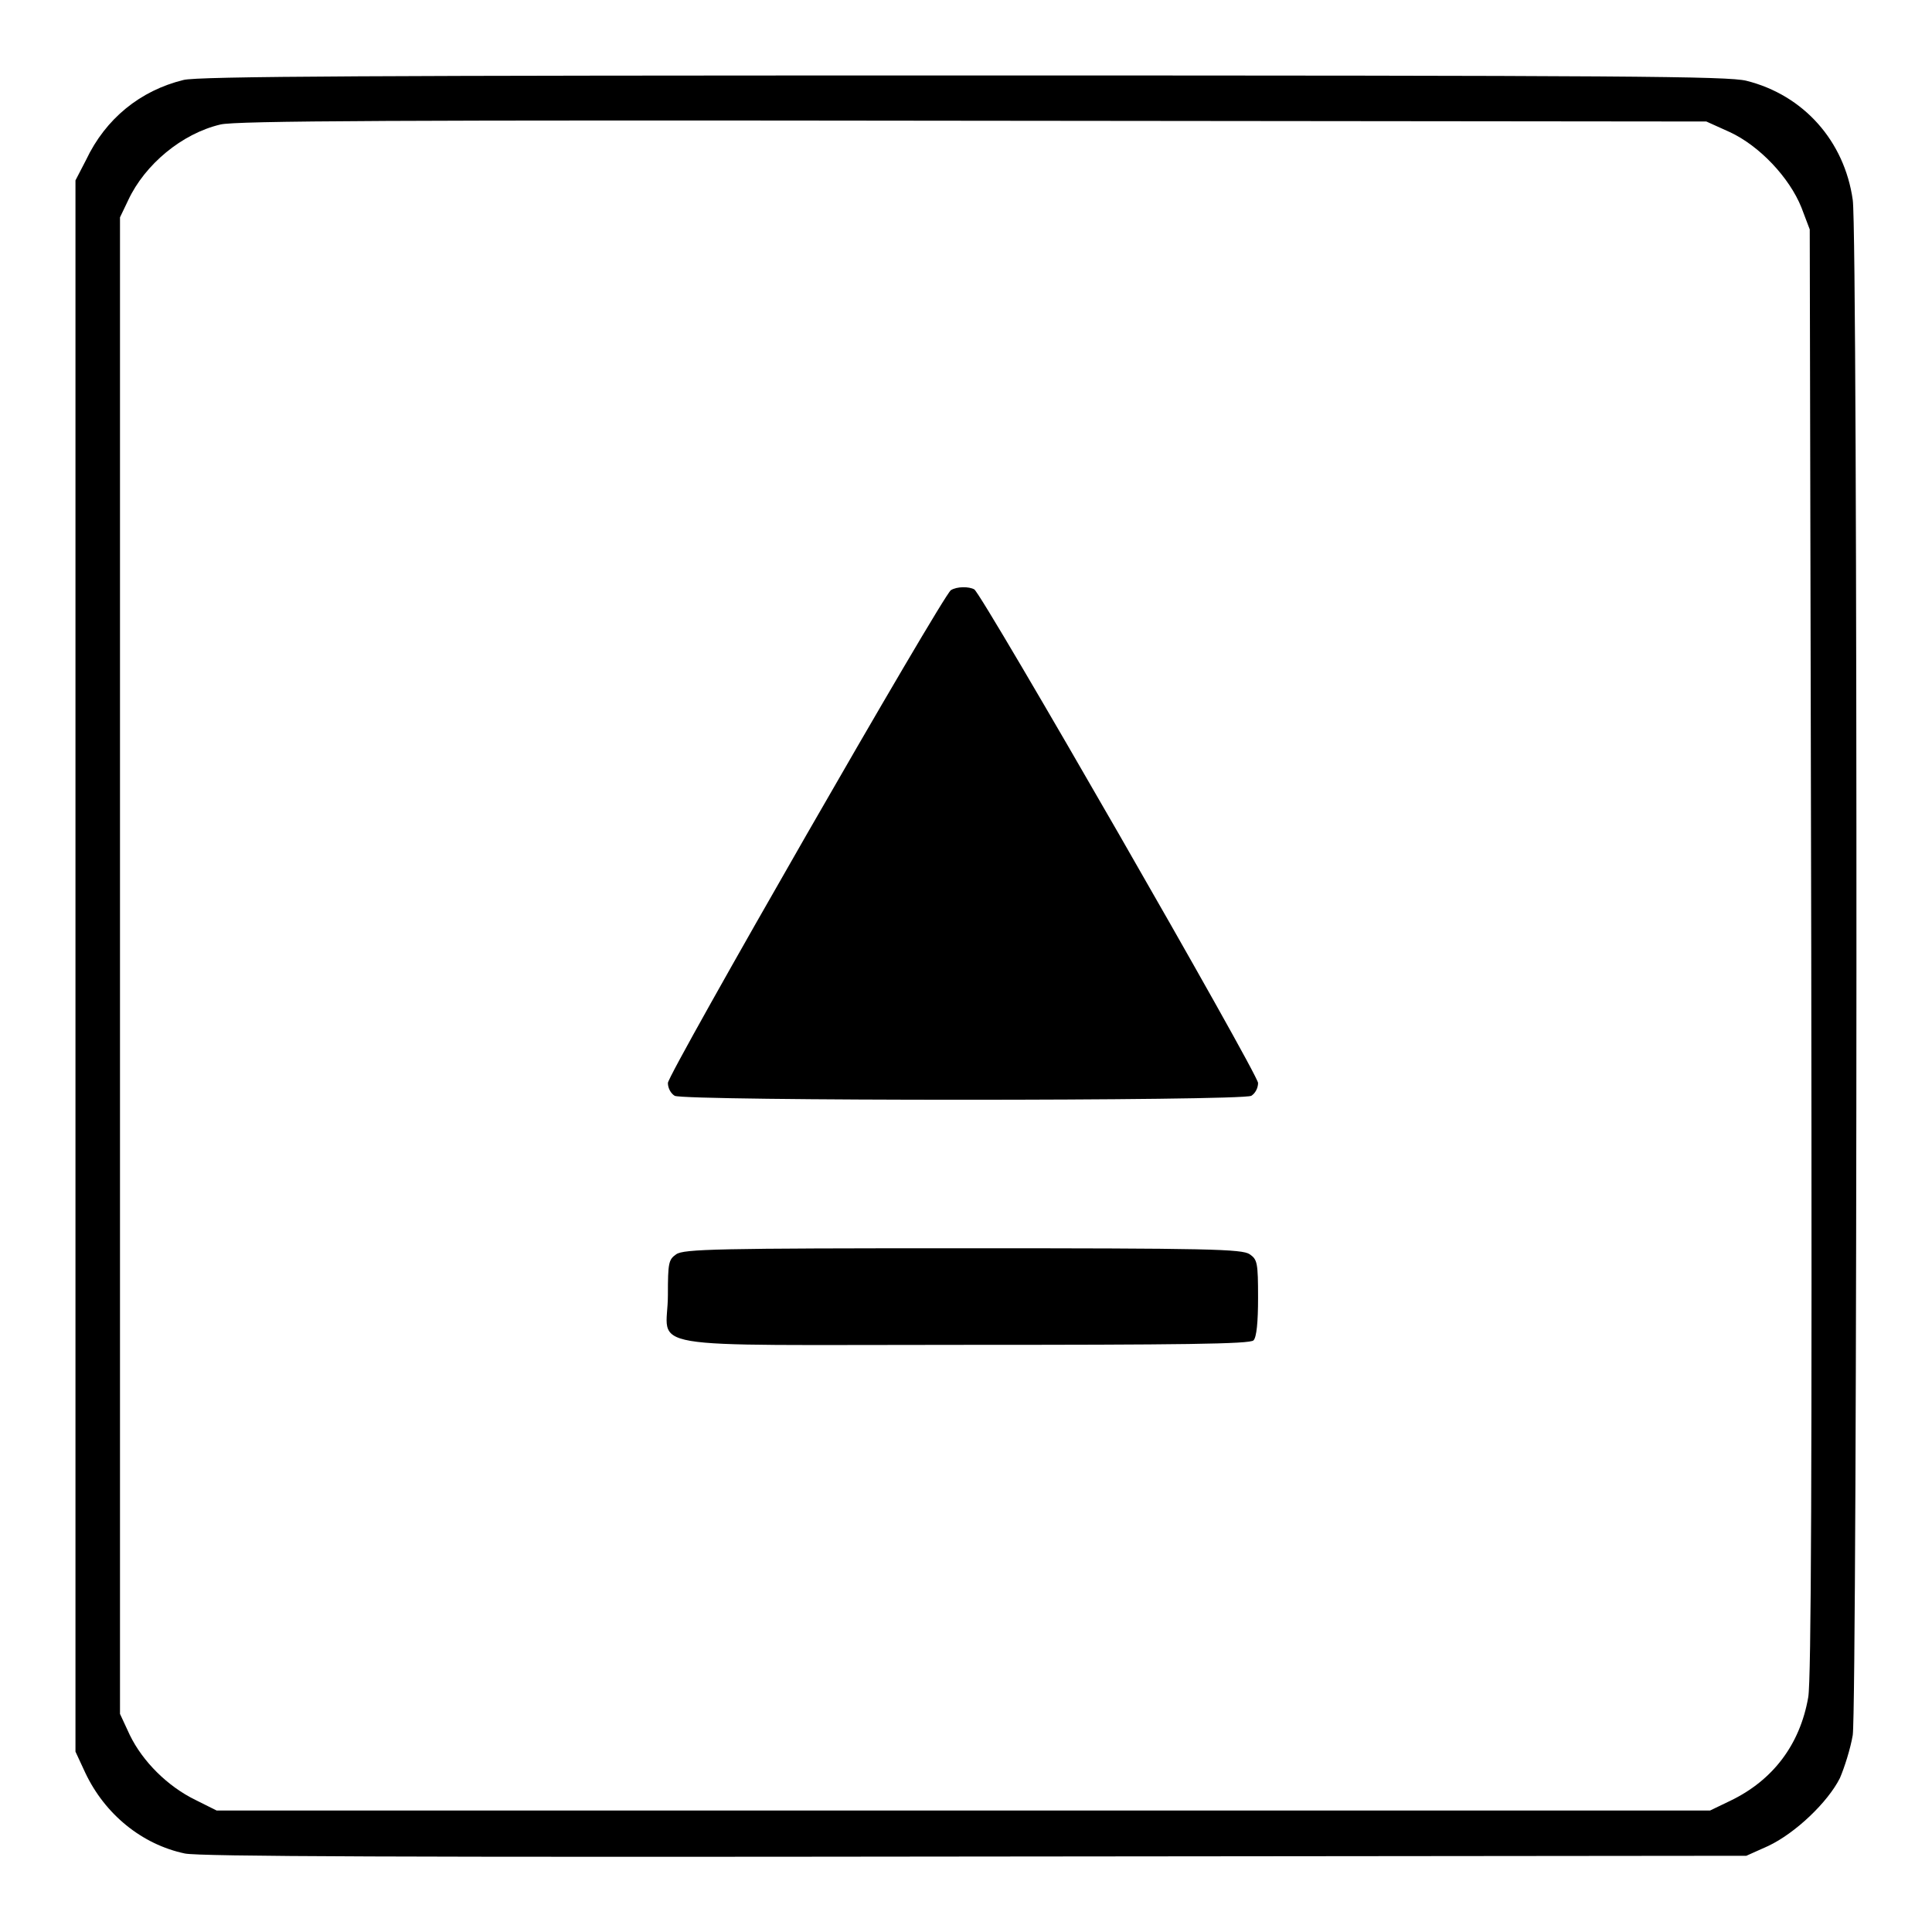
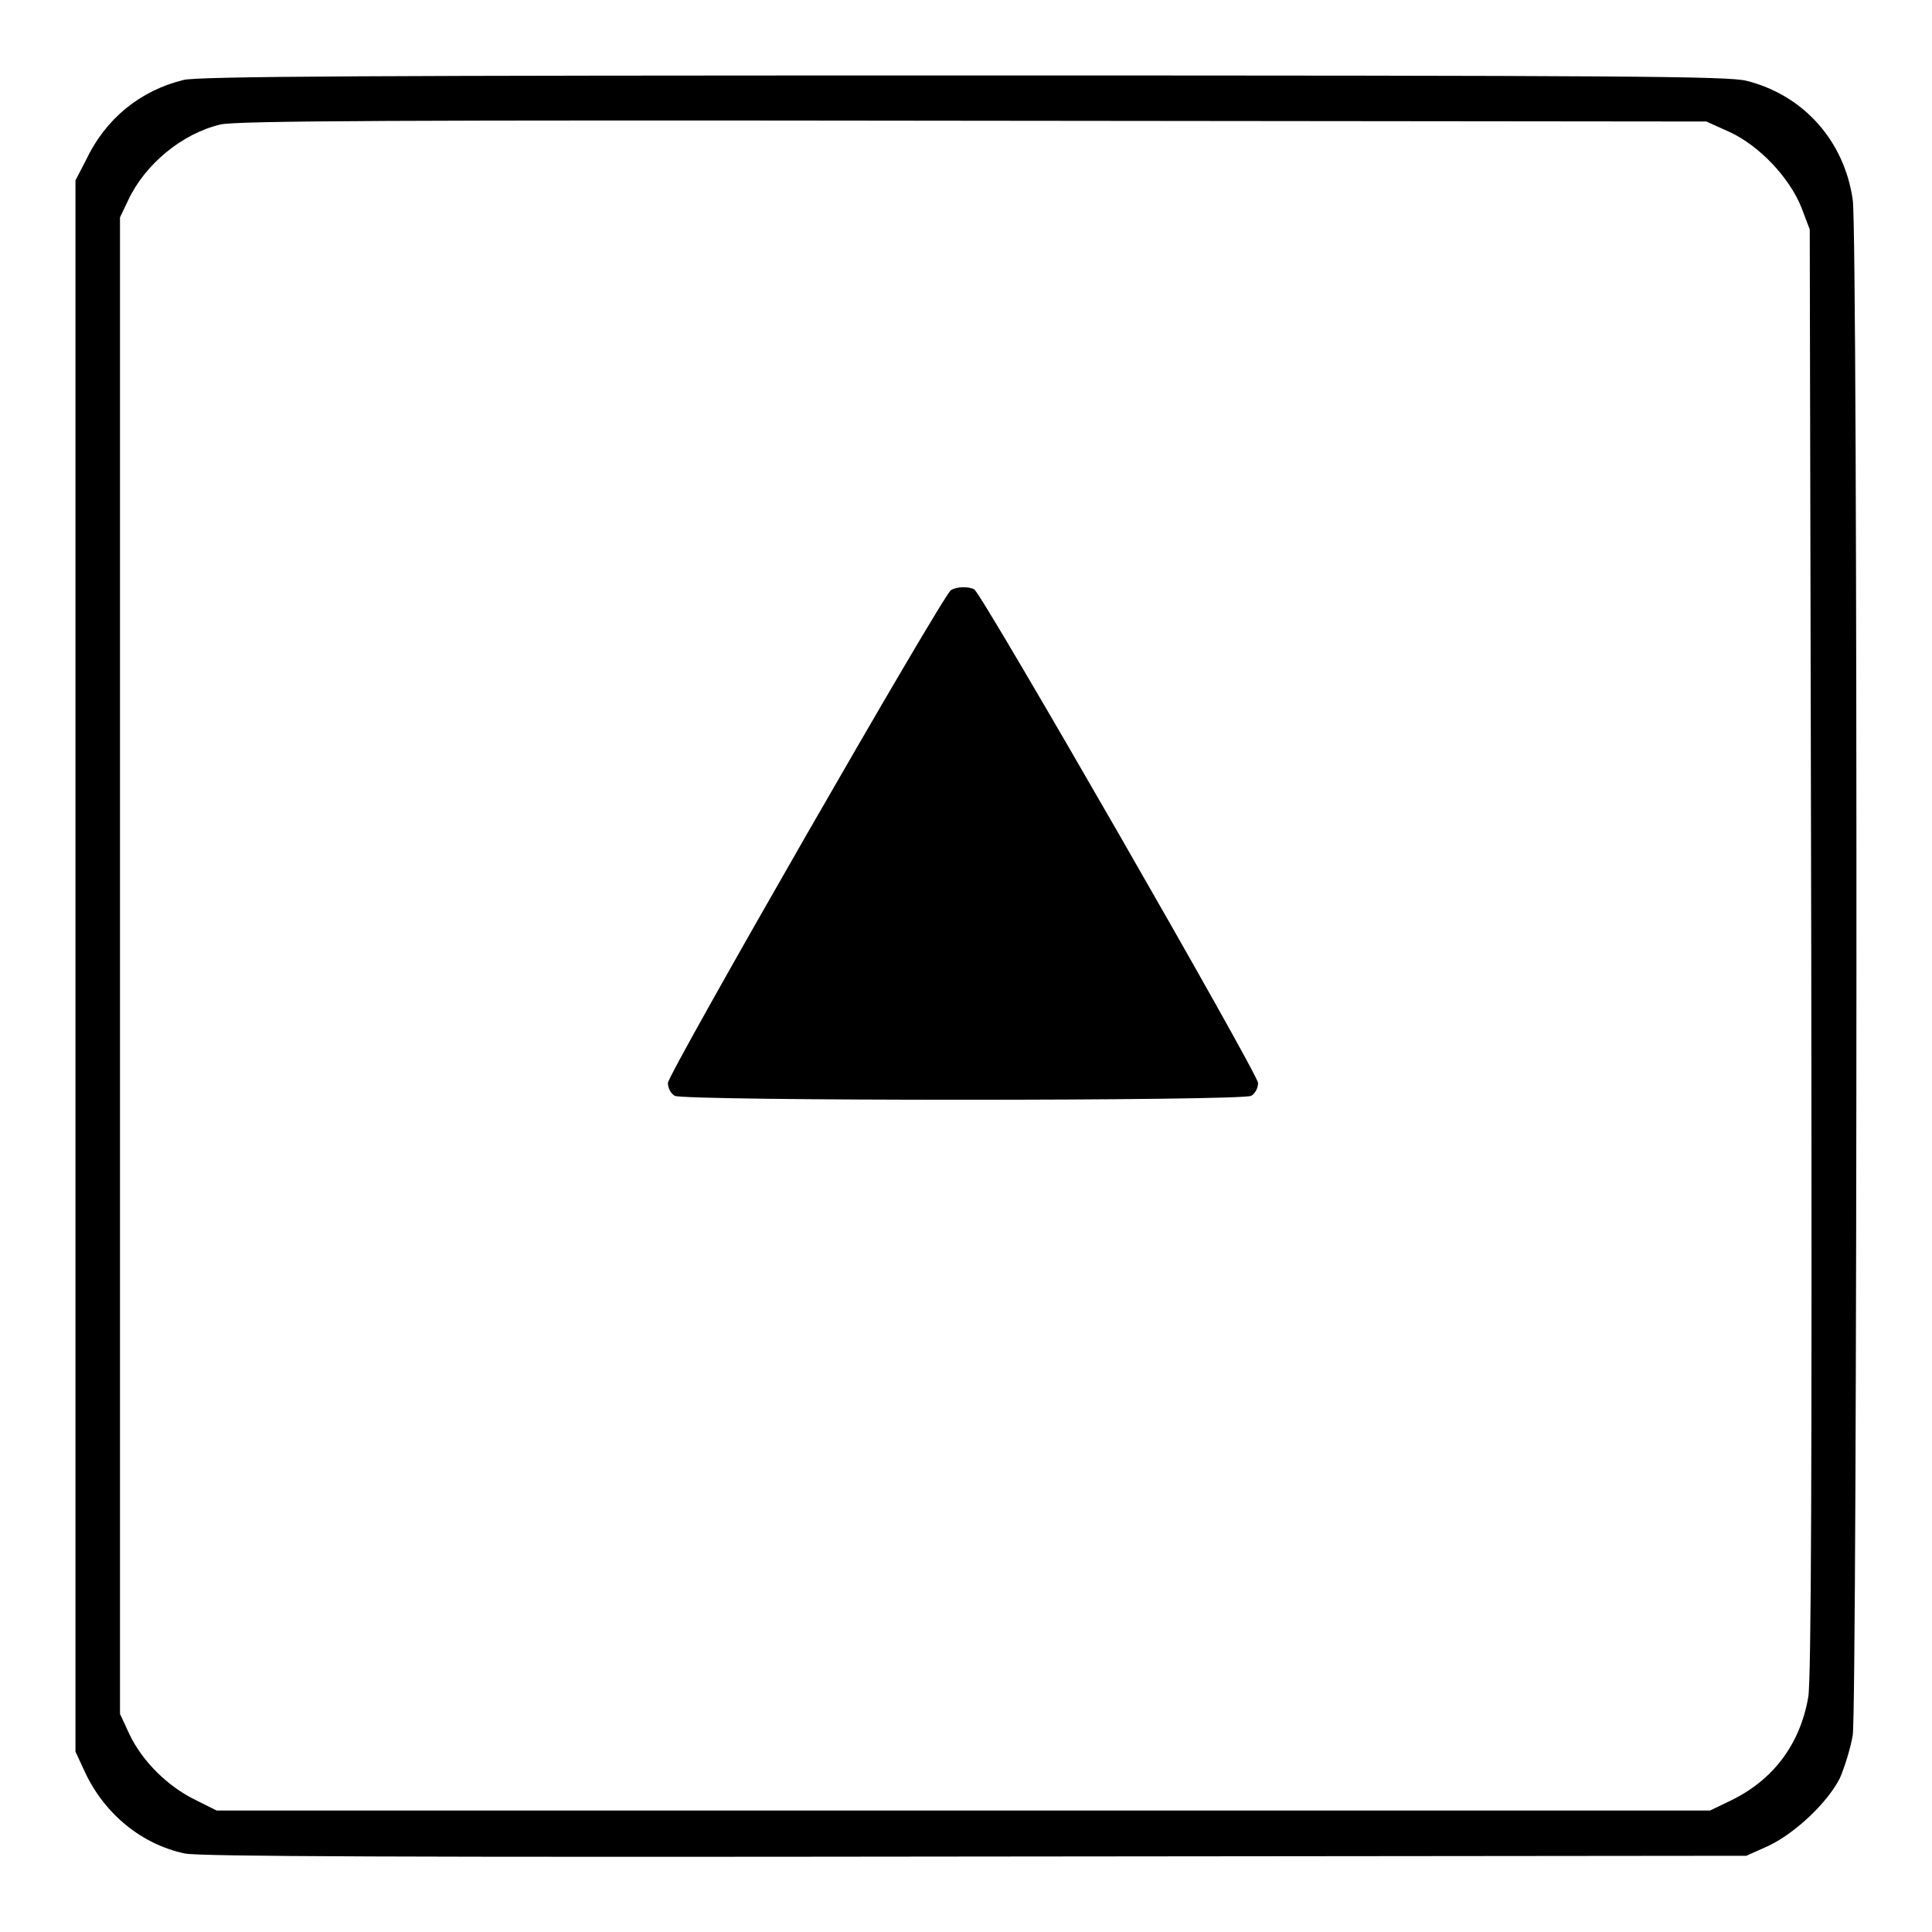
<svg xmlns="http://www.w3.org/2000/svg" version="1.1" x="0px" y="0px" viewBox="0 0 256 256" enable-background="new 0 0 256 256" xml:space="preserve">
  <g>
    <g>
      <g>
        <path fill="#000000" d="M24.3,10.6C18.6,12,14,15.7,11.4,21.2L10,23.9V128v104.1l1.3,2.8c2.6,5.5,7.5,9.5,13.2,10.7c2,0.4,28.7,0.5,104.8,0.4l102.1-0.1l2.9-1.3c3.6-1.7,7.9-5.8,9.5-9c0.6-1.4,1.4-3.9,1.7-5.7c0.6-4.3,0.7-198.7,0-203.4c-1.1-7.8-6.5-13.9-14.1-15.8c-2.5-0.6-15.3-0.7-103.8-0.7C50.2,10,26.1,10.1,24.3,10.6z M229.2,17.5c3.9,1.8,7.9,6,9.5,10l1.1,2.9L240,126c0.1,68.4,0,96.7-0.4,98.9c-1.1,6.3-4.7,11-10.3,13.7l-2.7,1.3h-98.9H28.7l-2.8-1.4c-3.7-1.8-7-5.1-8.7-8.6l-1.3-2.8V128V28.8l1.1-2.3c2.2-4.7,7.1-8.8,12.2-10c2-0.5,23.5-0.6,99.7-0.5l97.2,0.1L229.2,17.5z" />
        <path fill="#000000" d="M126,78.2c-1.1,0.7-37.5,64.1-37.5,65.3c0,0.7,0.4,1.4,0.9,1.7c1.3,0.7,75.1,0.7,76.4,0c0.5-0.3,0.9-1,0.9-1.7c0-1.2-36.5-64.7-37.6-65.4C128.4,77.7,126.8,77.7,126,78.2z" />
-         <path fill="#000000" d="M89.6,166.2c-1,0.7-1.1,1.1-1.1,5.4c0,7.4-5,6.6,39,6.6c28.9,0,38.2-0.1,38.6-0.6c0.4-0.4,0.6-2.4,0.6-5.6c0-4.7-0.1-5.1-1.1-5.8s-5.4-0.8-38-0.8C95,165.4,90.6,165.5,89.6,166.2z" />
      </g>
    </g>
  </g>
</svg>